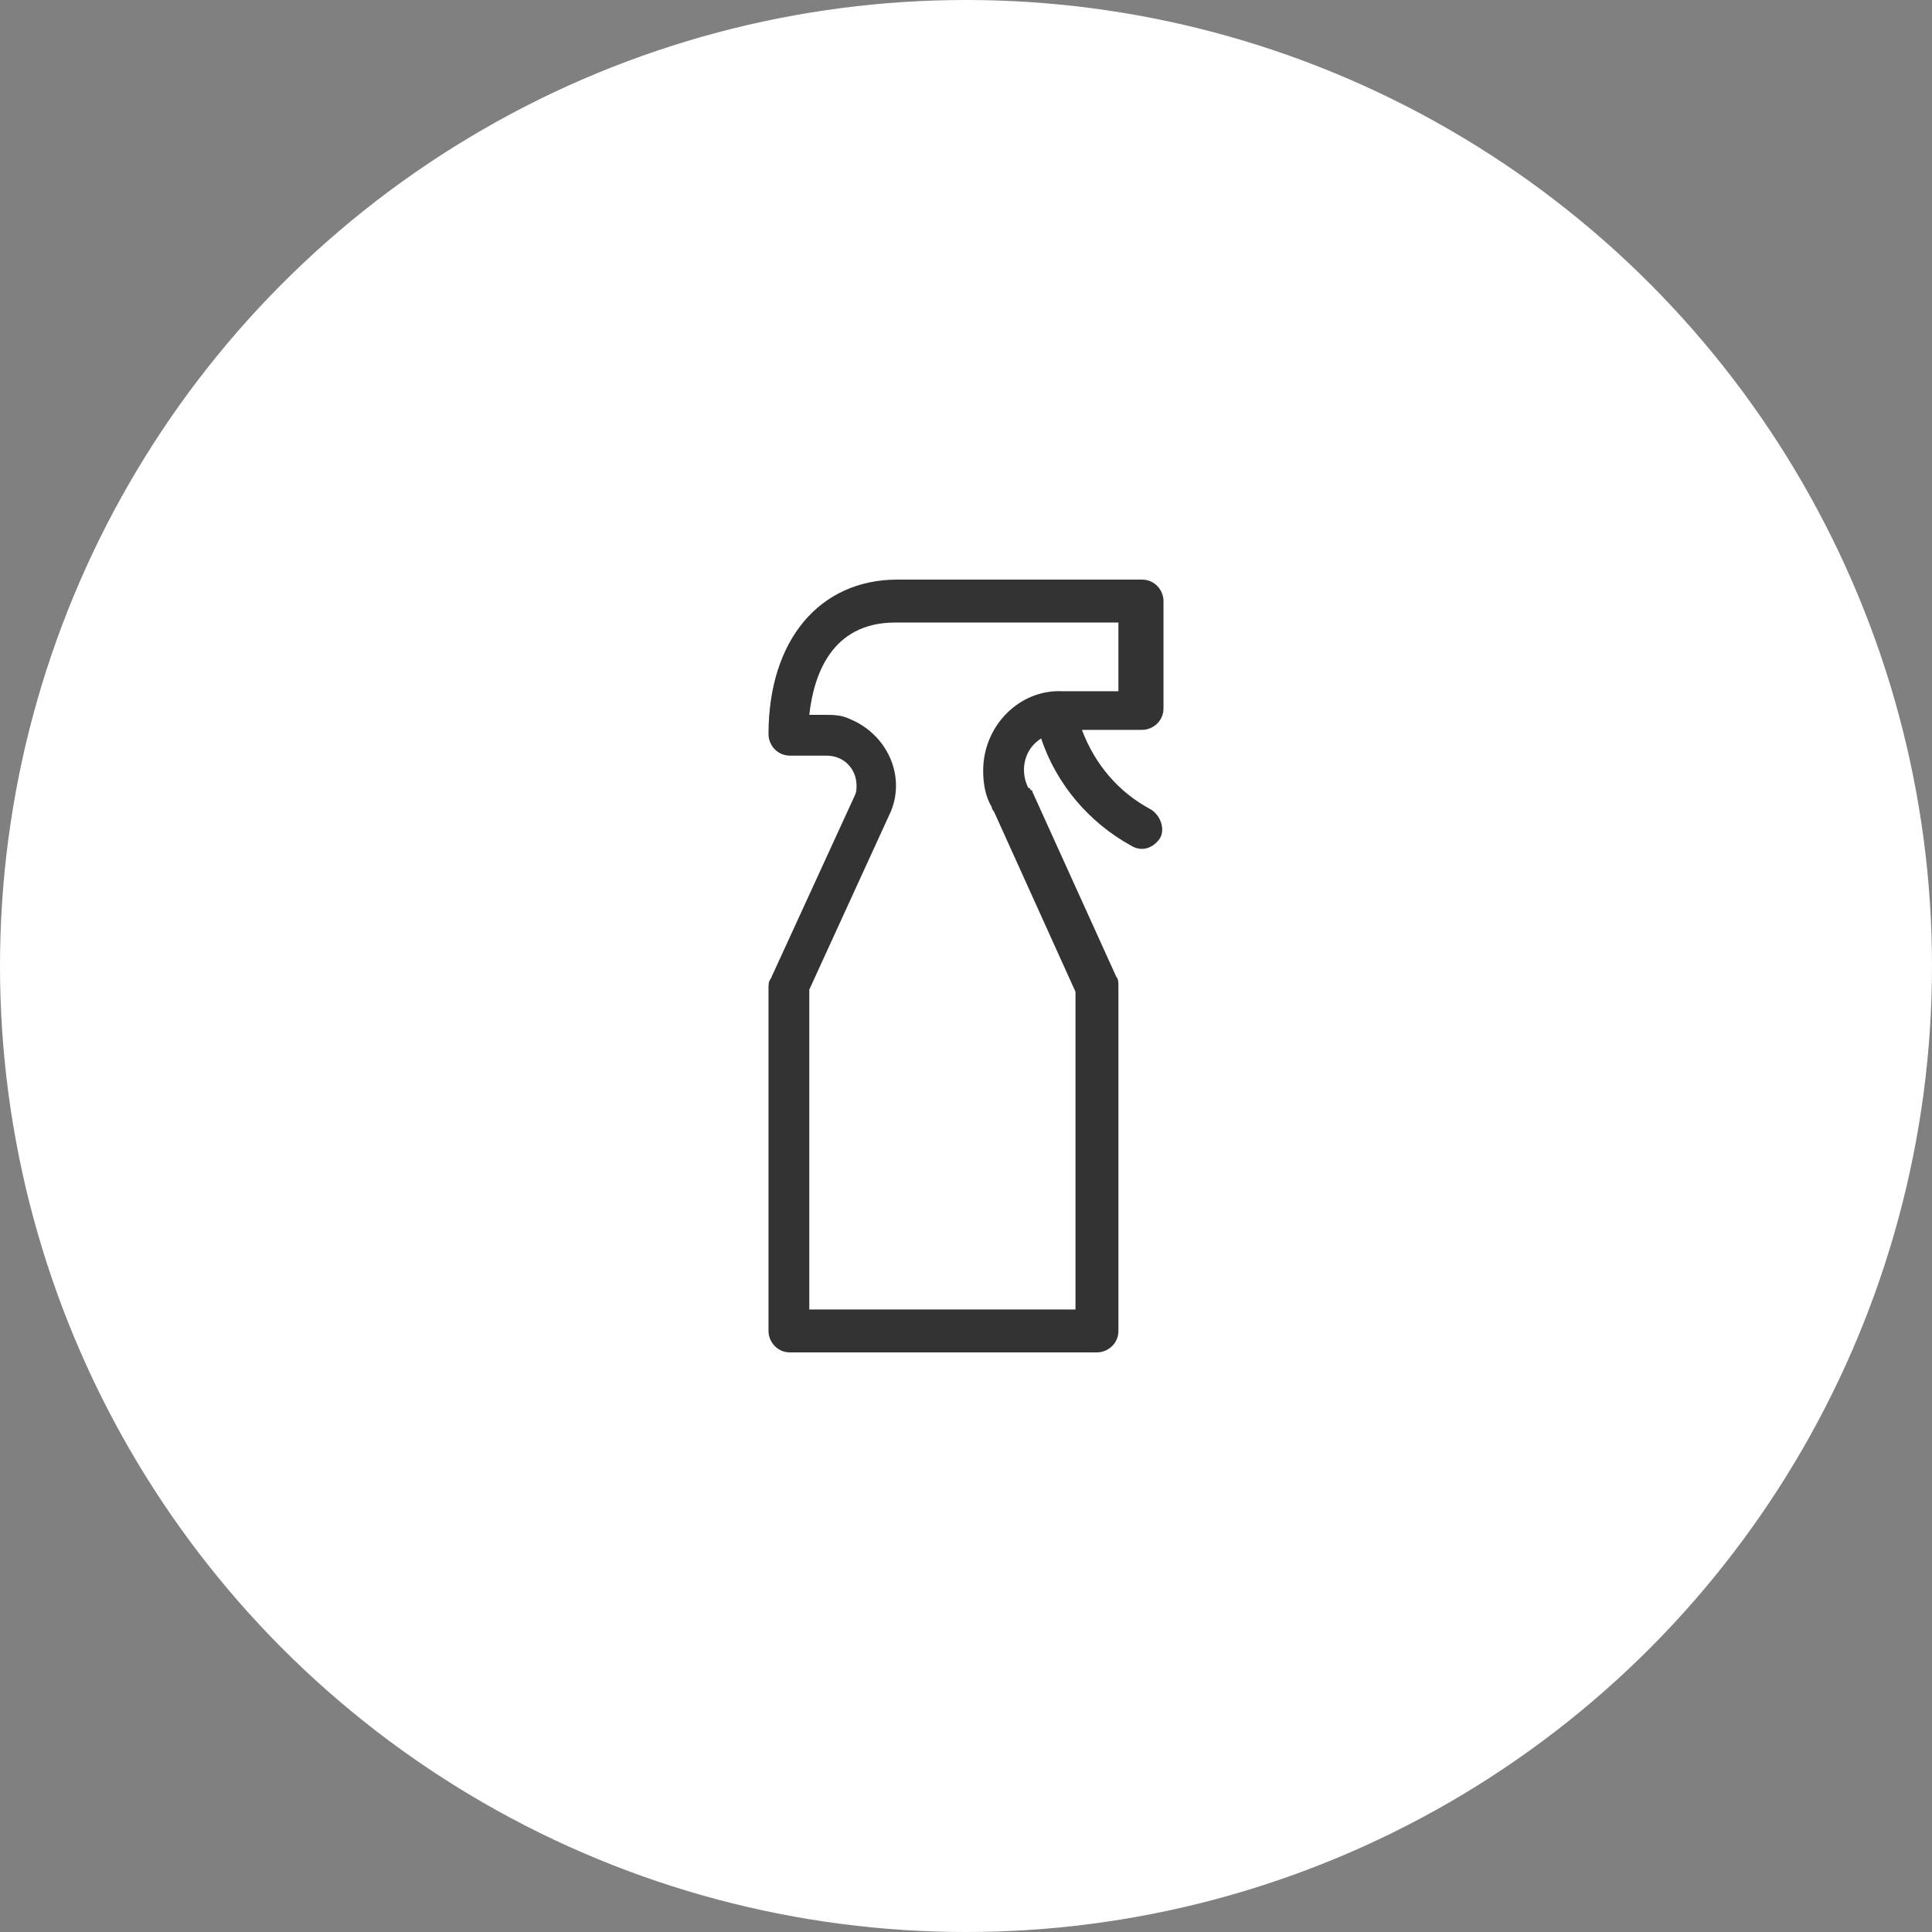
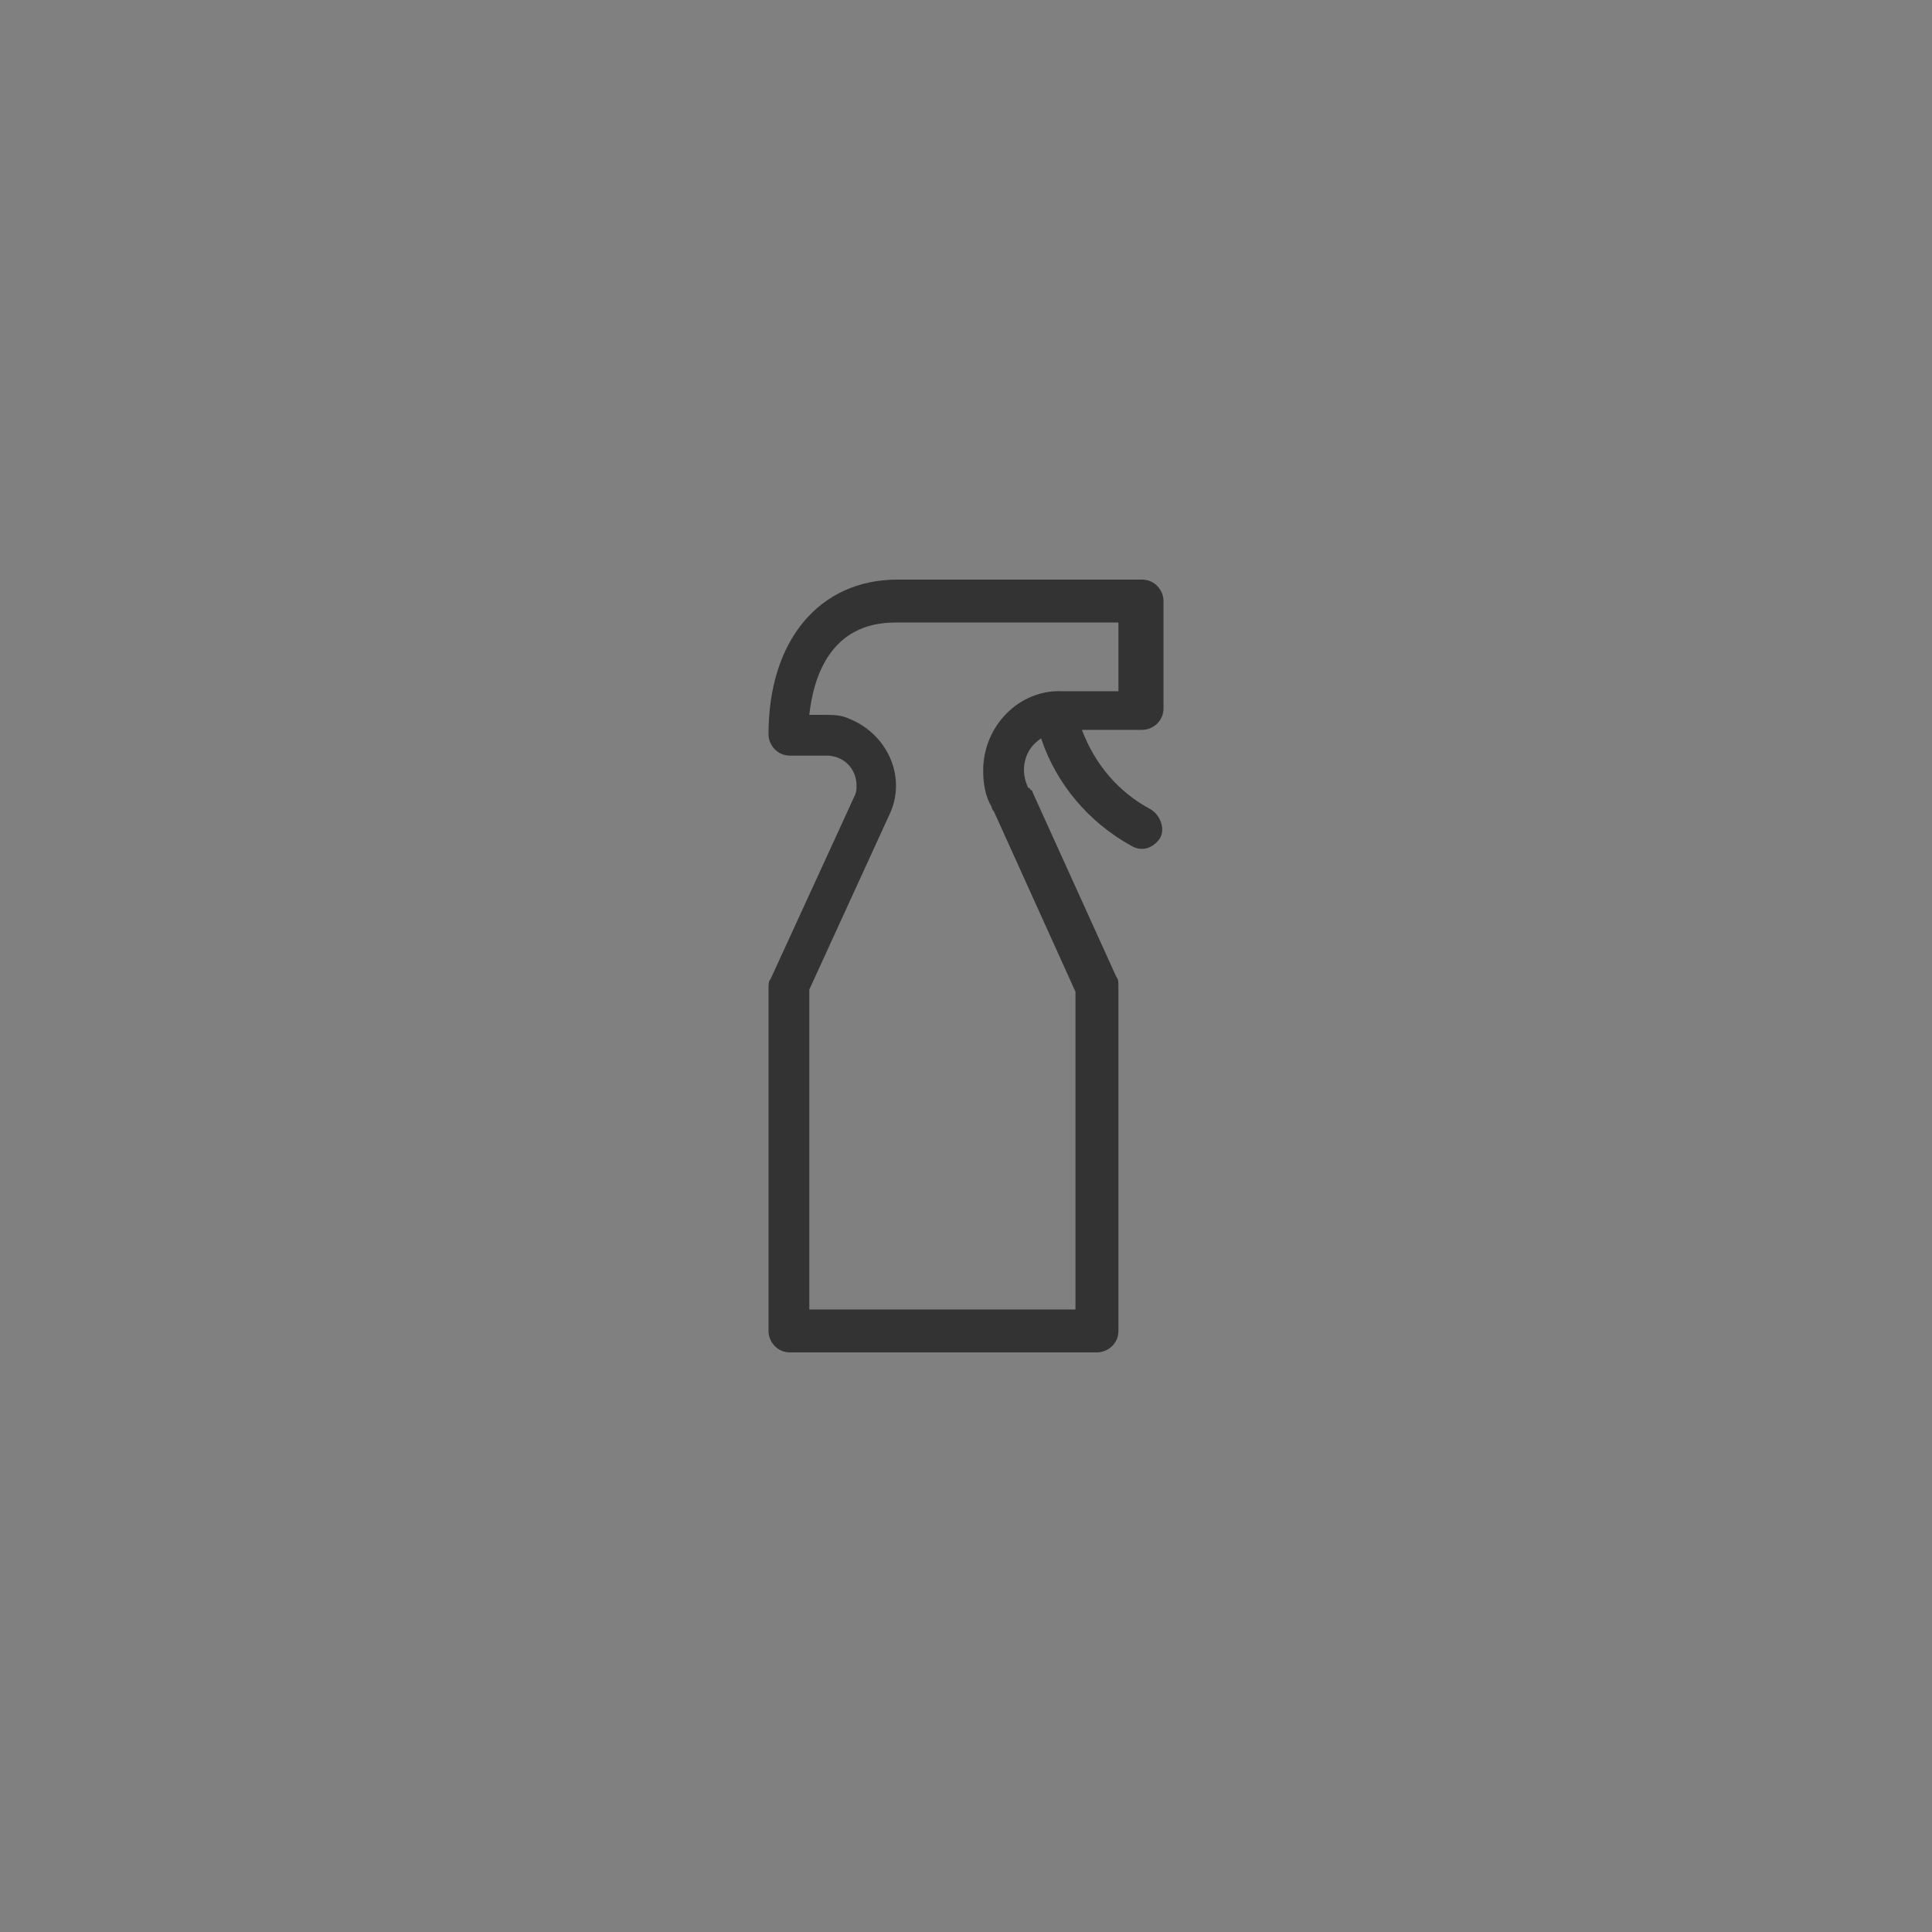
<svg xmlns="http://www.w3.org/2000/svg" version="1.1" id="Livello_1" x="0px" y="0px" width="90px" height="90px" viewBox="0 0 90 90" enable-background="new 0 0 90 90" xml:space="preserve">
  <rect x="0" y="0" width="90" height="90" fill="#808080" stroke="none" />
  <g transform="matrix(1, 0, 0, 1, 0, 0)">
-     <circle id="Ellipse_1-2" fill="#FFFFFF" cx="45" cy="45" r="45" />
-   </g>
-   <path id="Path_39" fill="#333333" d="M45.8,35.9c0,0.6,0.1,1.2,0.4,1.7c0,0.1,0.1,0.2,0.1,0.2l3.8,8.4V61H37.7V46.1l3.8-8.3l0,0  c0.7-1.7-0.2-3.6-1.9-4.3c-0.4-0.2-0.8-0.2-1.2-0.2h-0.7c0.2-1.8,1-4.3,4-4.3h10.4v3.2h-2.6C47.5,32.1,45.8,33.8,45.8,35.9   M53.6,37.7c-1.5-0.8-2.6-2.1-3.2-3.7h2.8c0.5,0,1-0.4,1-1l0,0v-5c0-0.5-0.4-1-1-1H41.8c-3.6,0-6,2.8-6,7.2c0,0.5,0.4,1,1,1l0,0h1.7  c0.8,0,1.4,0.6,1.4,1.4c0,0.2,0,0.3-0.1,0.5l-3.9,8.5c-0.1,0.1-0.1,0.3-0.1,0.4v16c0,0.5,0.4,1,1,1l0,0h14.3c0.5,0,1-0.4,1-1l0,0  V45.9c0-0.1,0-0.3-0.1-0.4l-3.9-8.6c0,0,0-0.1-0.1-0.1c0,0,0-0.1-0.1-0.1c-0.4-0.8-0.2-1.8,0.6-2.3c0.7,2.1,2.2,3.9,4.2,5  c0.5,0.3,1,0.1,1.3-0.3S54.1,38,53.6,37.7C53.7,37.7,53.6,37.7,53.6,37.7" />
+     </g>
+   <path id="Path_39" fill="#333333" d="M45.8,35.9c0,0.6,0.1,1.2,0.4,1.7c0,0.1,0.1,0.2,0.1,0.2l3.8,8.4V61H37.7V46.1l3.8-8.3l0,0  c0.7-1.7-0.2-3.6-1.9-4.3c-0.4-0.2-0.8-0.2-1.2-0.2h-0.7c0.2-1.8,1-4.3,4-4.3h10.4v3.2h-2.6C47.5,32.1,45.8,33.8,45.8,35.9   M53.6,37.7c-1.5-0.8-2.6-2.1-3.2-3.7h2.8c0.5,0,1-0.4,1-1l0,0v-5c0-0.5-0.4-1-1-1H41.8c-3.6,0-6,2.8-6,7.2c0,0.5,0.4,1,1,1l0,0h1.7  c0.8,0,1.4,0.6,1.4,1.4c0,0.2,0,0.3-0.1,0.5l-3.9,8.5c-0.1,0.1-0.1,0.3-0.1,0.4v16c0,0.5,0.4,1,1,1l0,0h14.3c0.5,0,1-0.4,1-1V45.9c0-0.1,0-0.3-0.1-0.4l-3.9-8.6c0,0,0-0.1-0.1-0.1c0,0,0-0.1-0.1-0.1c-0.4-0.8-0.2-1.8,0.6-2.3c0.7,2.1,2.2,3.9,4.2,5  c0.5,0.3,1,0.1,1.3-0.3S54.1,38,53.6,37.7C53.7,37.7,53.6,37.7,53.6,37.7" />
</svg>